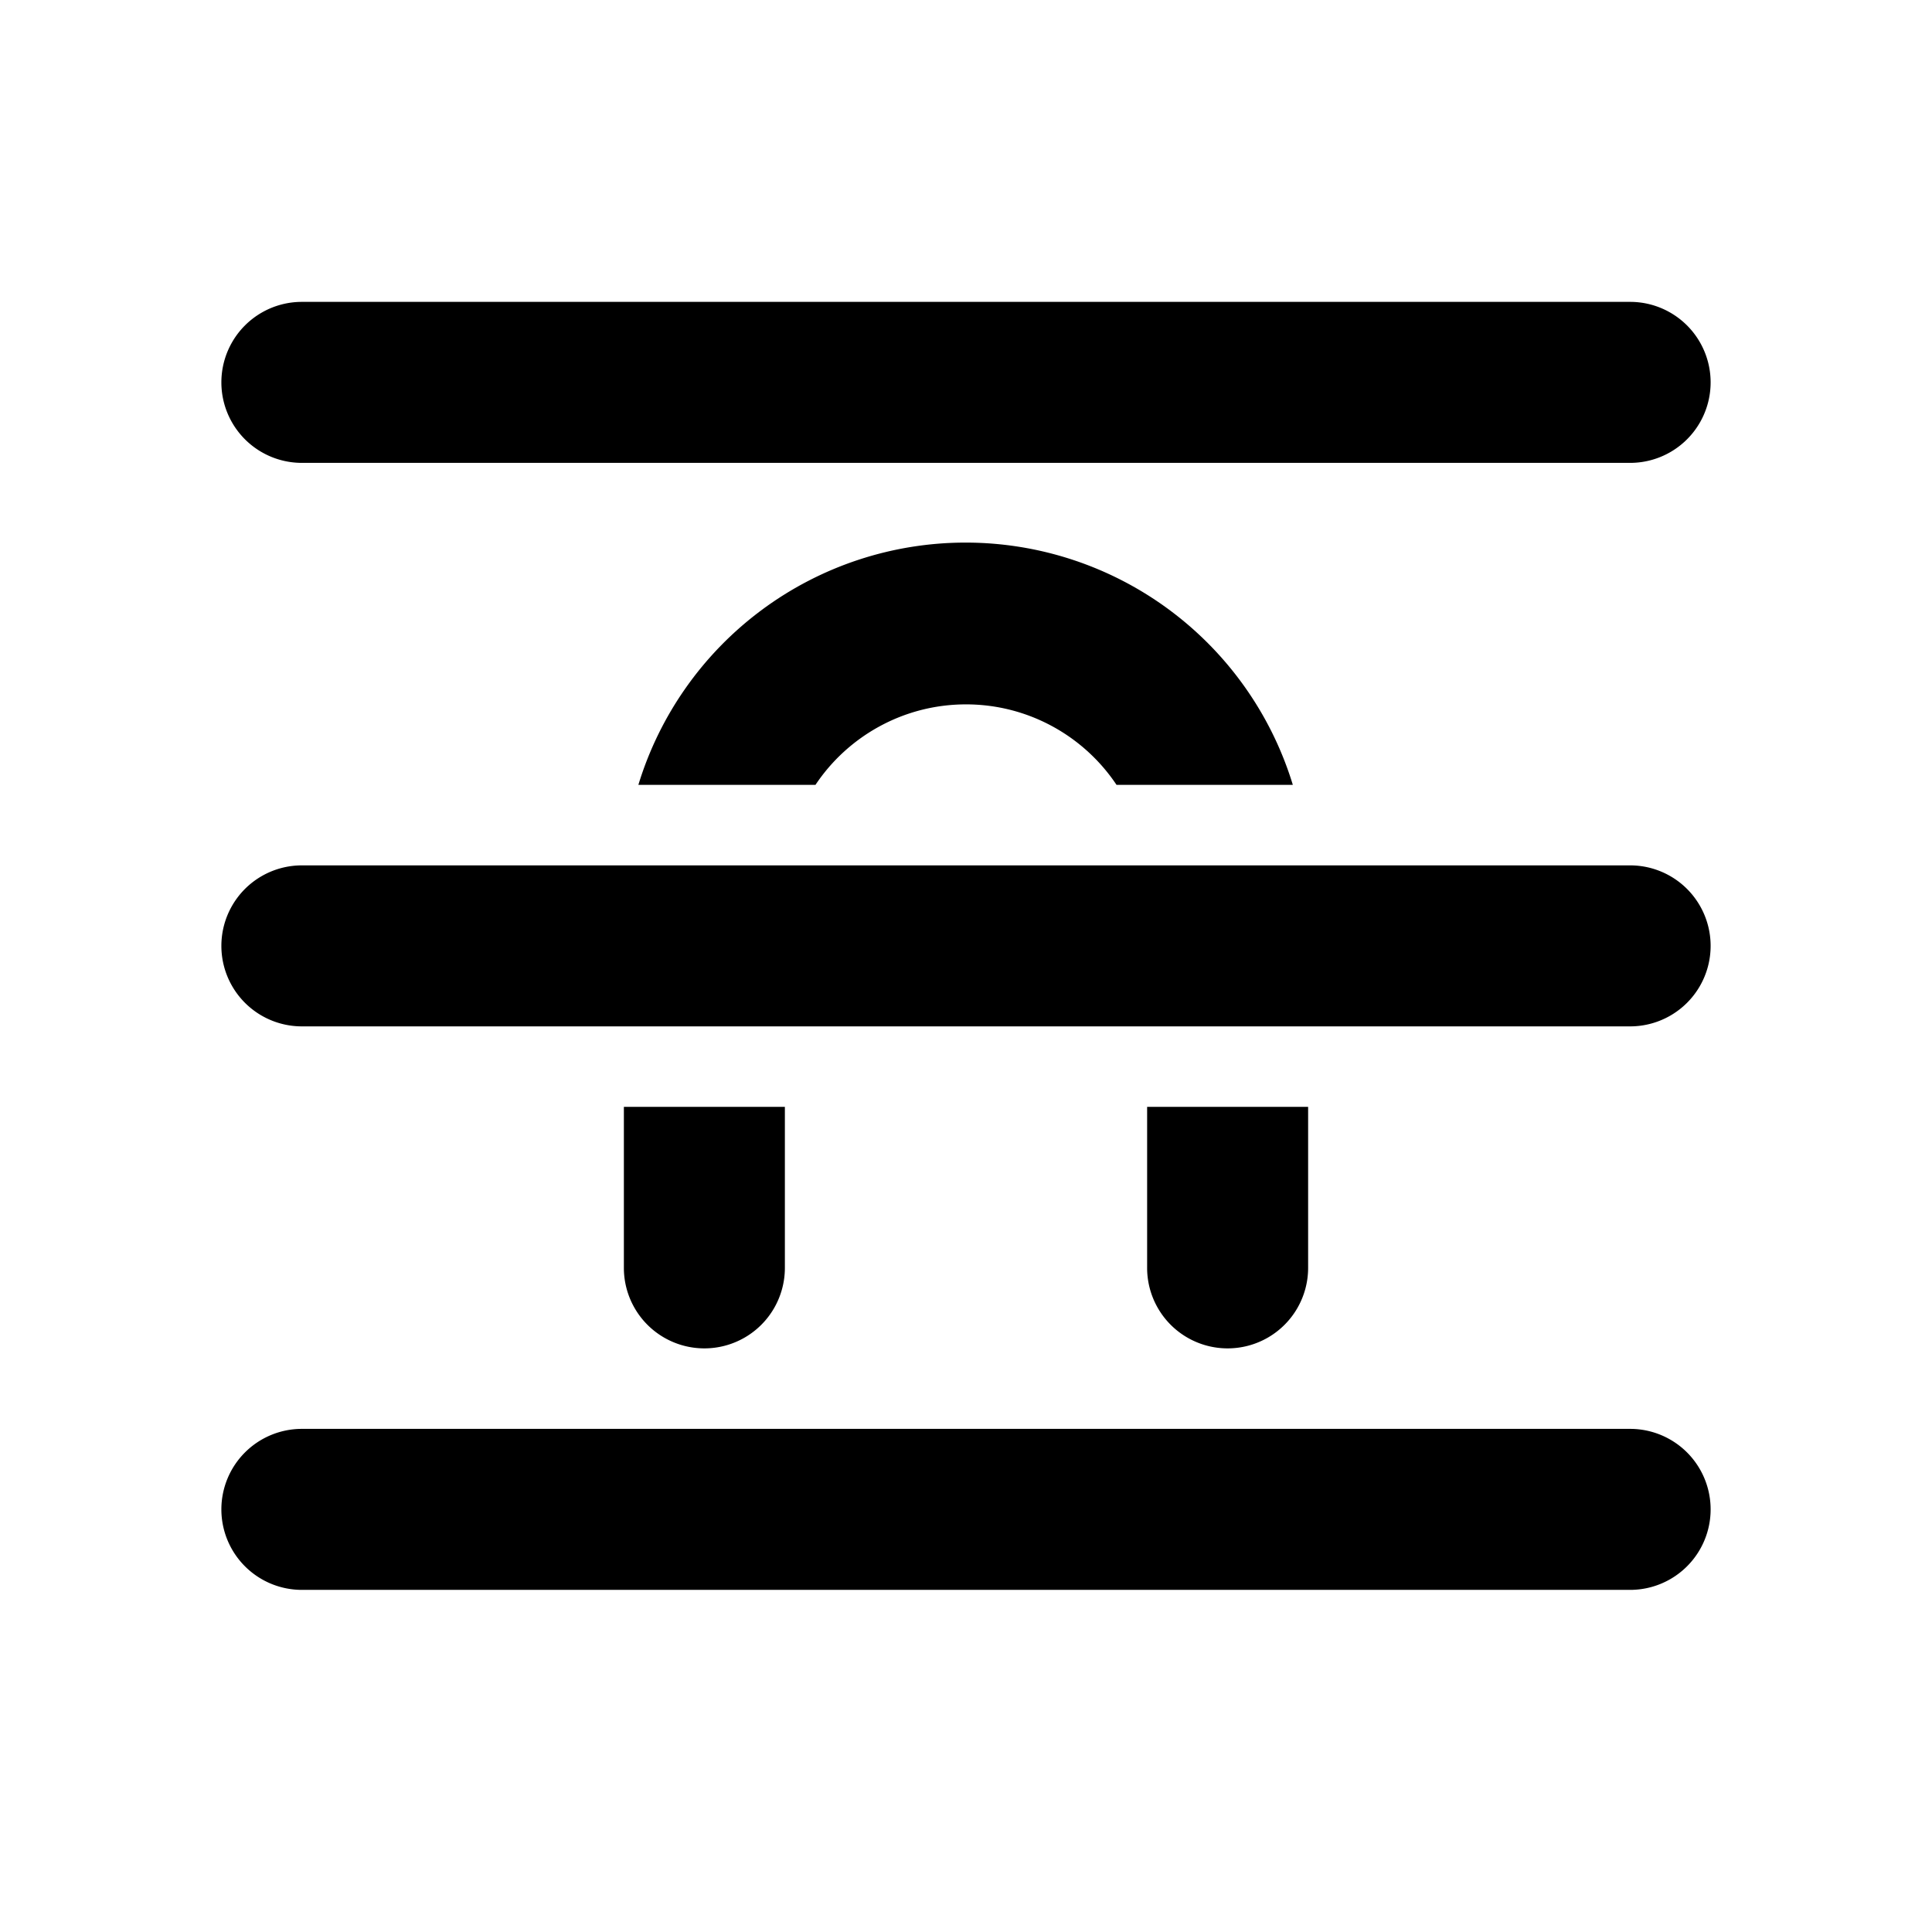
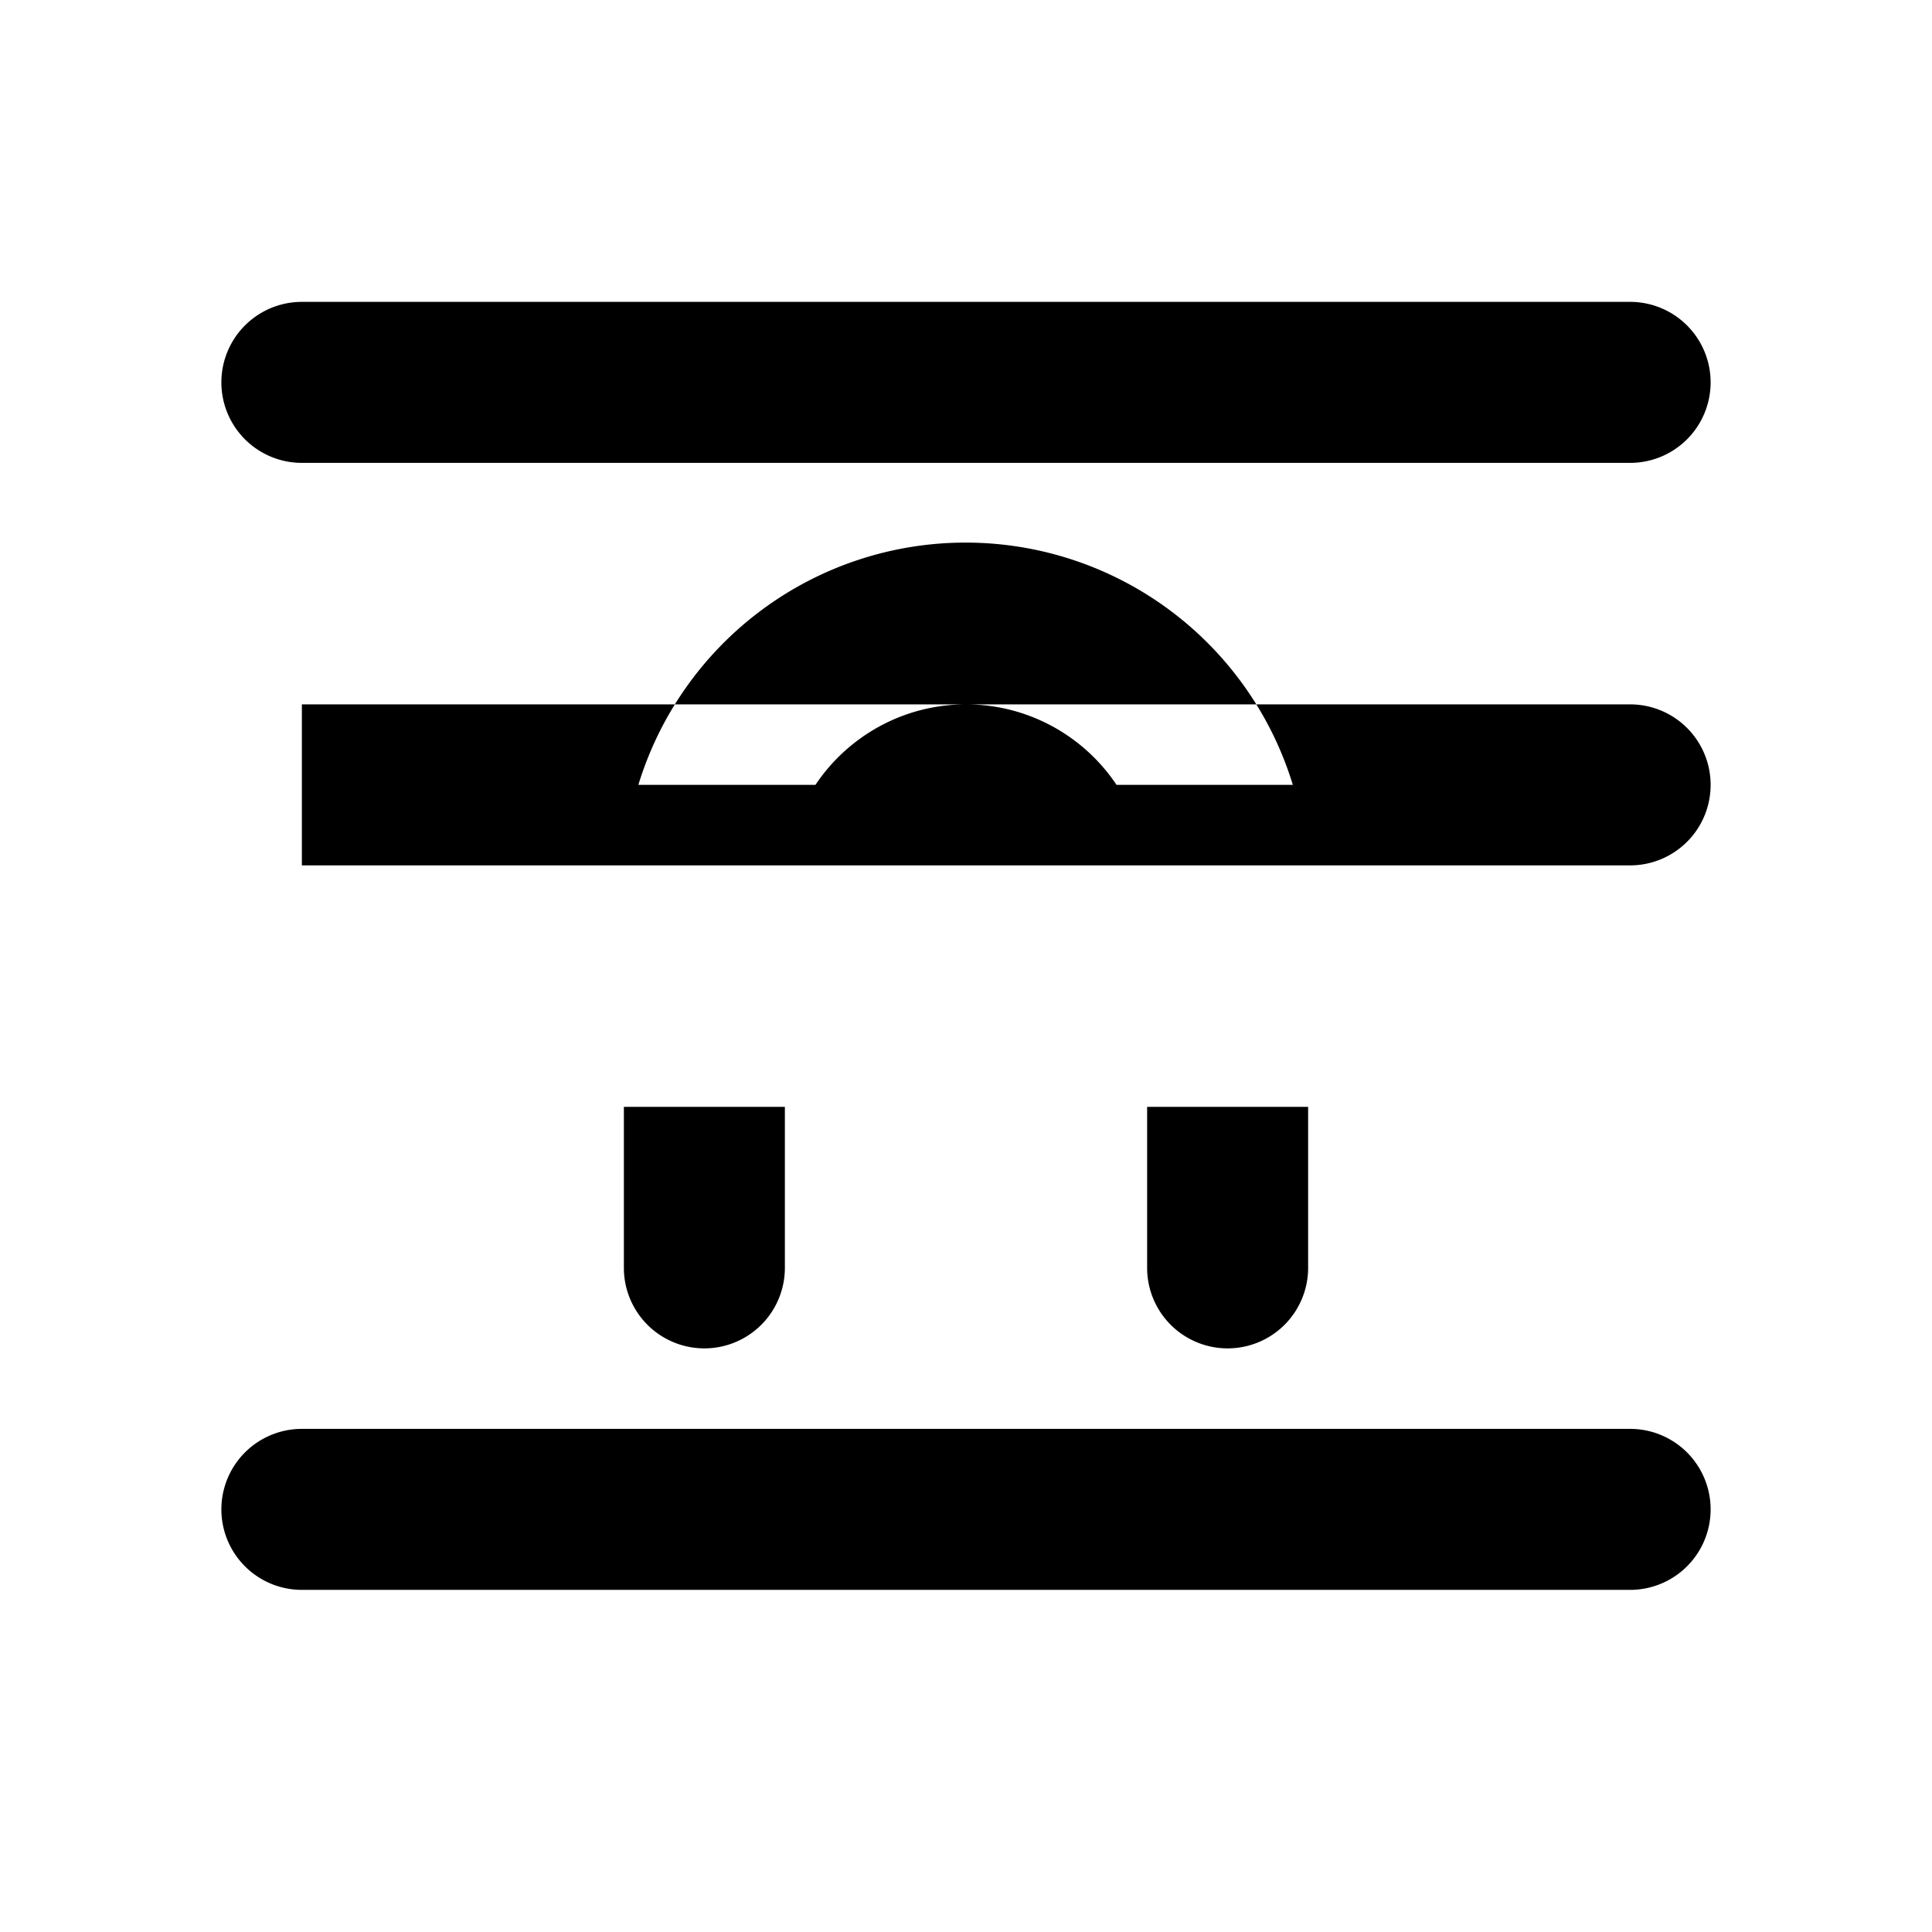
<svg fill="currentColor" viewBox="0 0 24 24">
-   <path d="M3.75 3.75a1 1 0 0 0 0 2h16.5a1 1 0 1 0 0-2H3.75Zm8.25 5c-.78 0-1.47.4-1.87 1h-2.2a4.25 4.25 0 0 1 8.13 0h-2.19c-.4-.6-1.09-1-1.87-1Zm-8.25 2a1 1 0 1 0 0 2h16.5a1 1 0 1 0 0-2H3.75Zm4 3h2v2a1 1 0 1 1-2 0v-2Zm8.5 0h-2v2a1 1 0 1 0 2 0v-2Zm-13.5 5a1 1 0 0 1 1-1h16.5a1 1 0 1 1 0 2H3.75a1 1 0 0 1-1-1Z" />
+   <path d="M3.75 3.75a1 1 0 0 0 0 2h16.5a1 1 0 1 0 0-2H3.75Zm8.25 5c-.78 0-1.47.4-1.87 1h-2.2a4.25 4.25 0 0 1 8.13 0h-2.19c-.4-.6-1.09-1-1.87-1Zm-8.25 2h16.5a1 1 0 1 0 0-2H3.75Zm4 3h2v2a1 1 0 1 1-2 0v-2Zm8.5 0h-2v2a1 1 0 1 0 2 0v-2Zm-13.5 5a1 1 0 0 1 1-1h16.5a1 1 0 1 1 0 2H3.75a1 1 0 0 1-1-1Z" />
</svg>